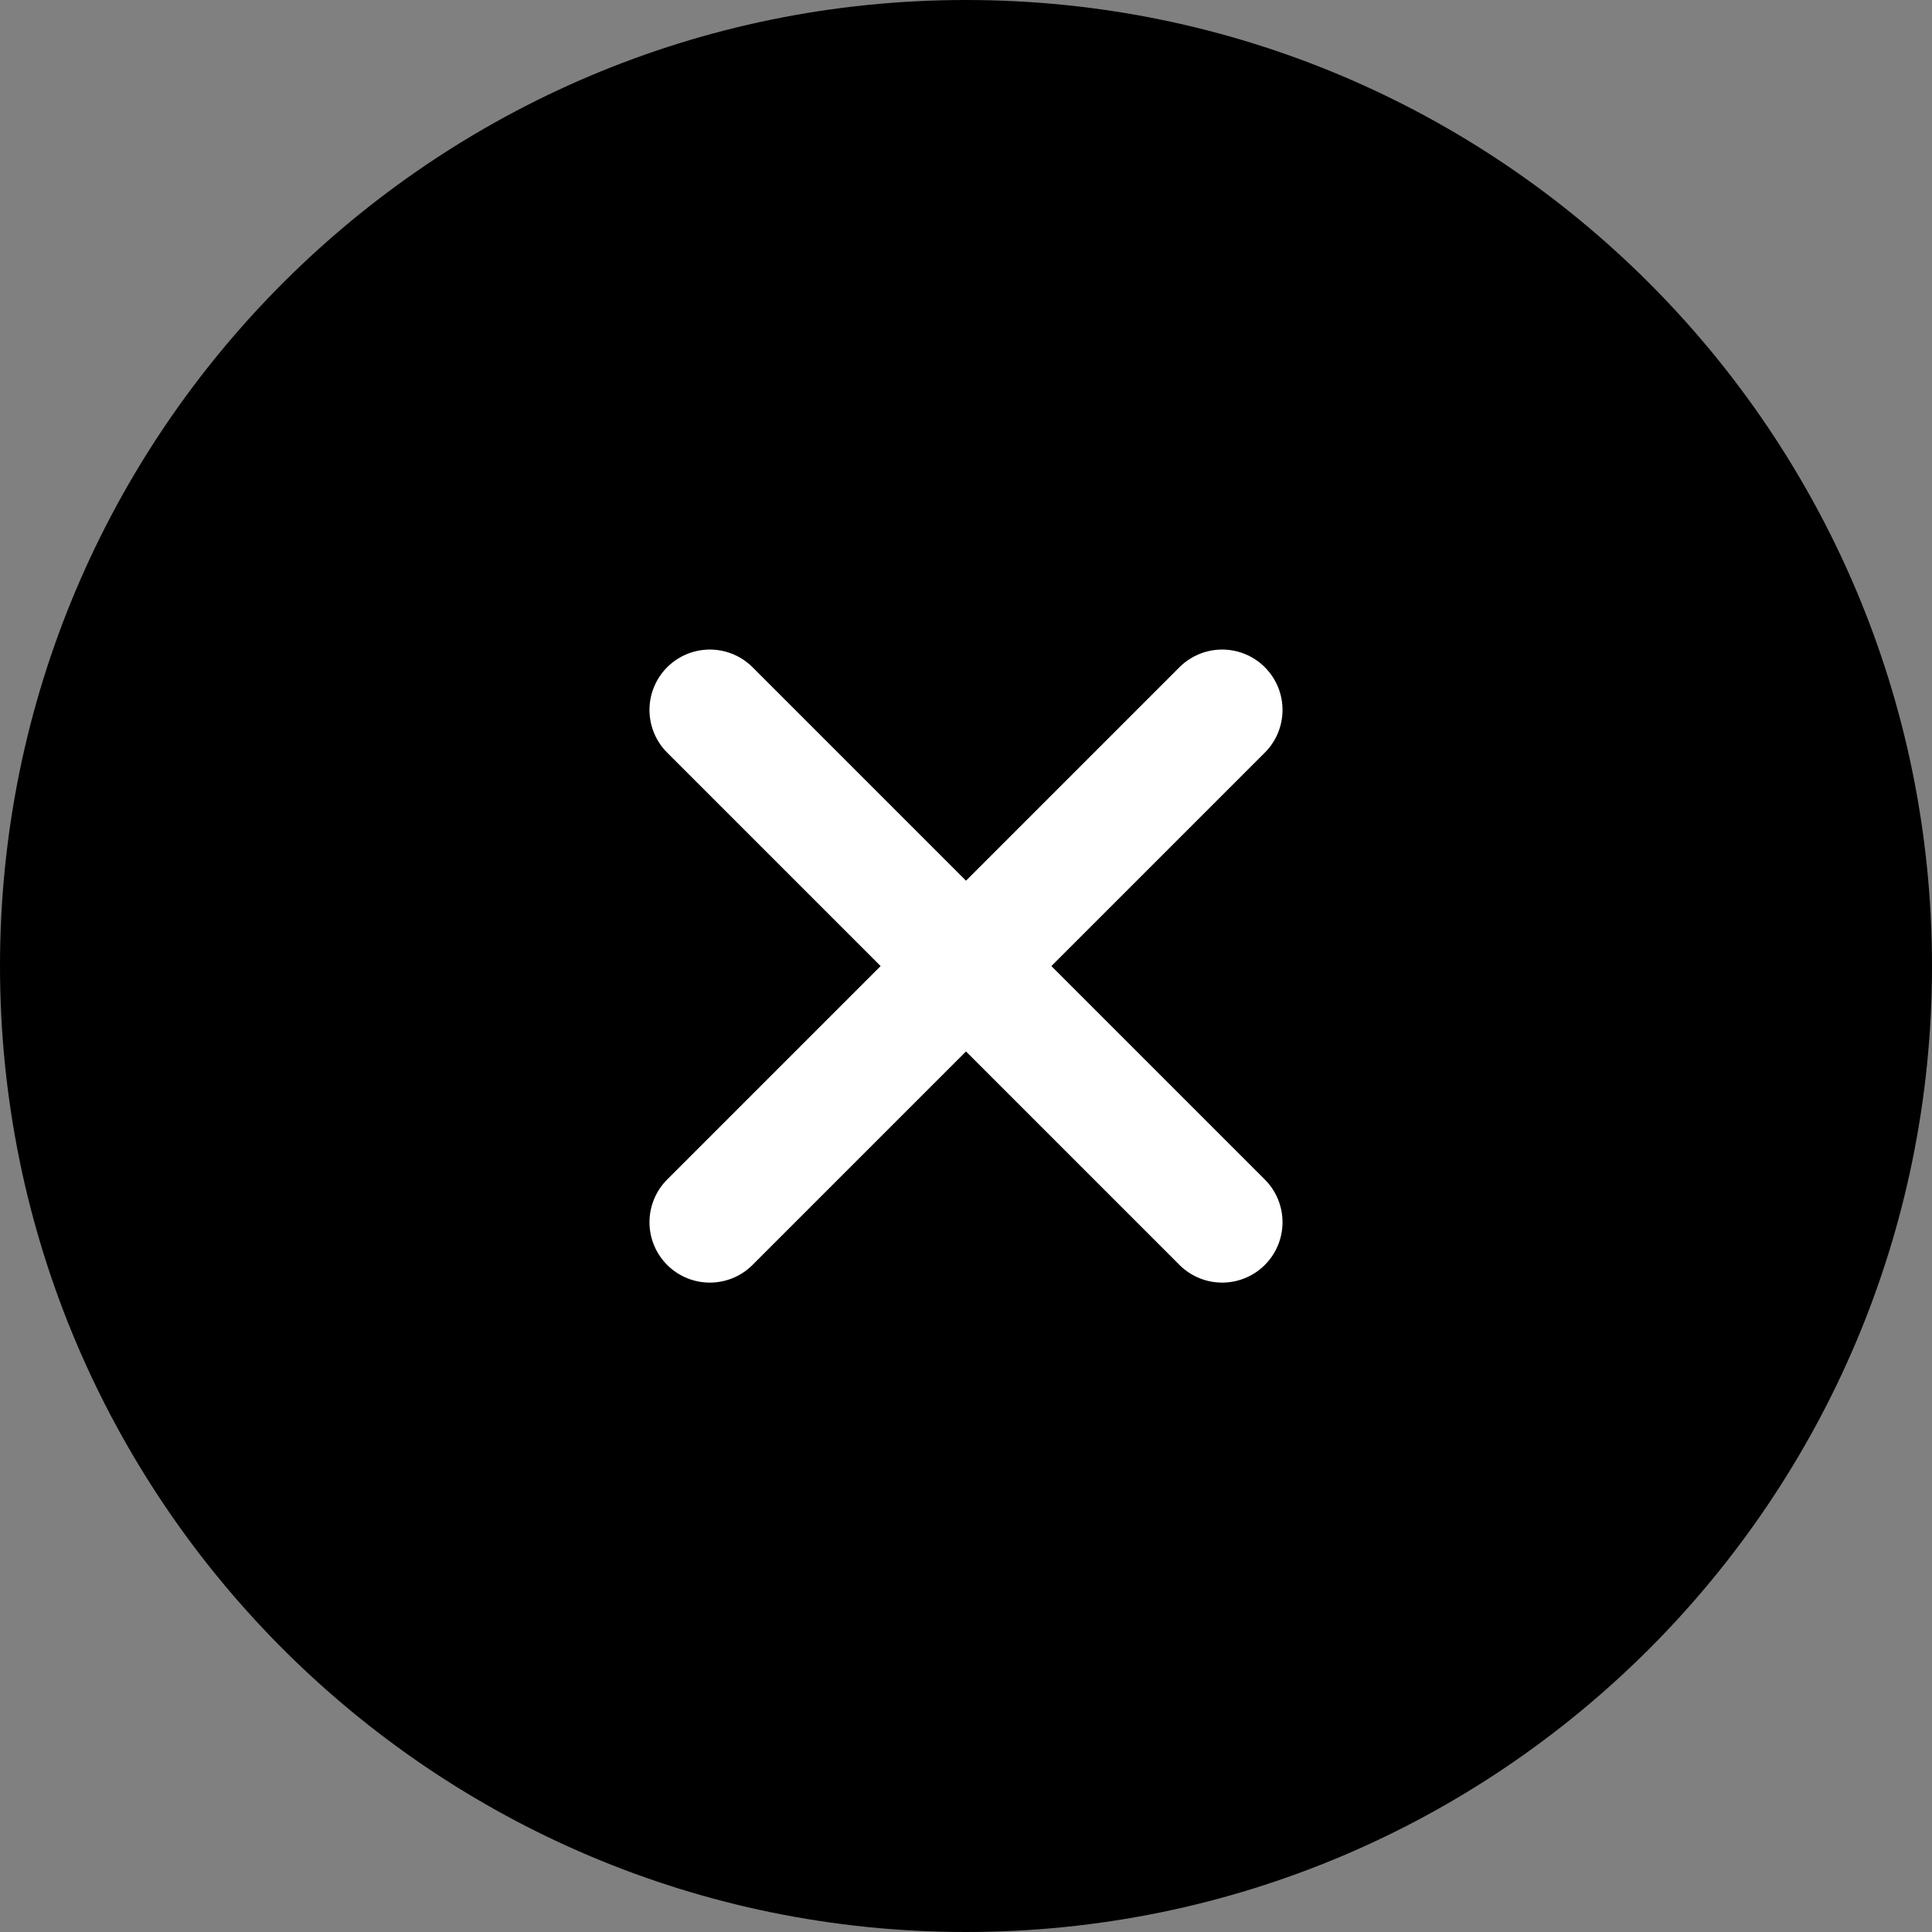
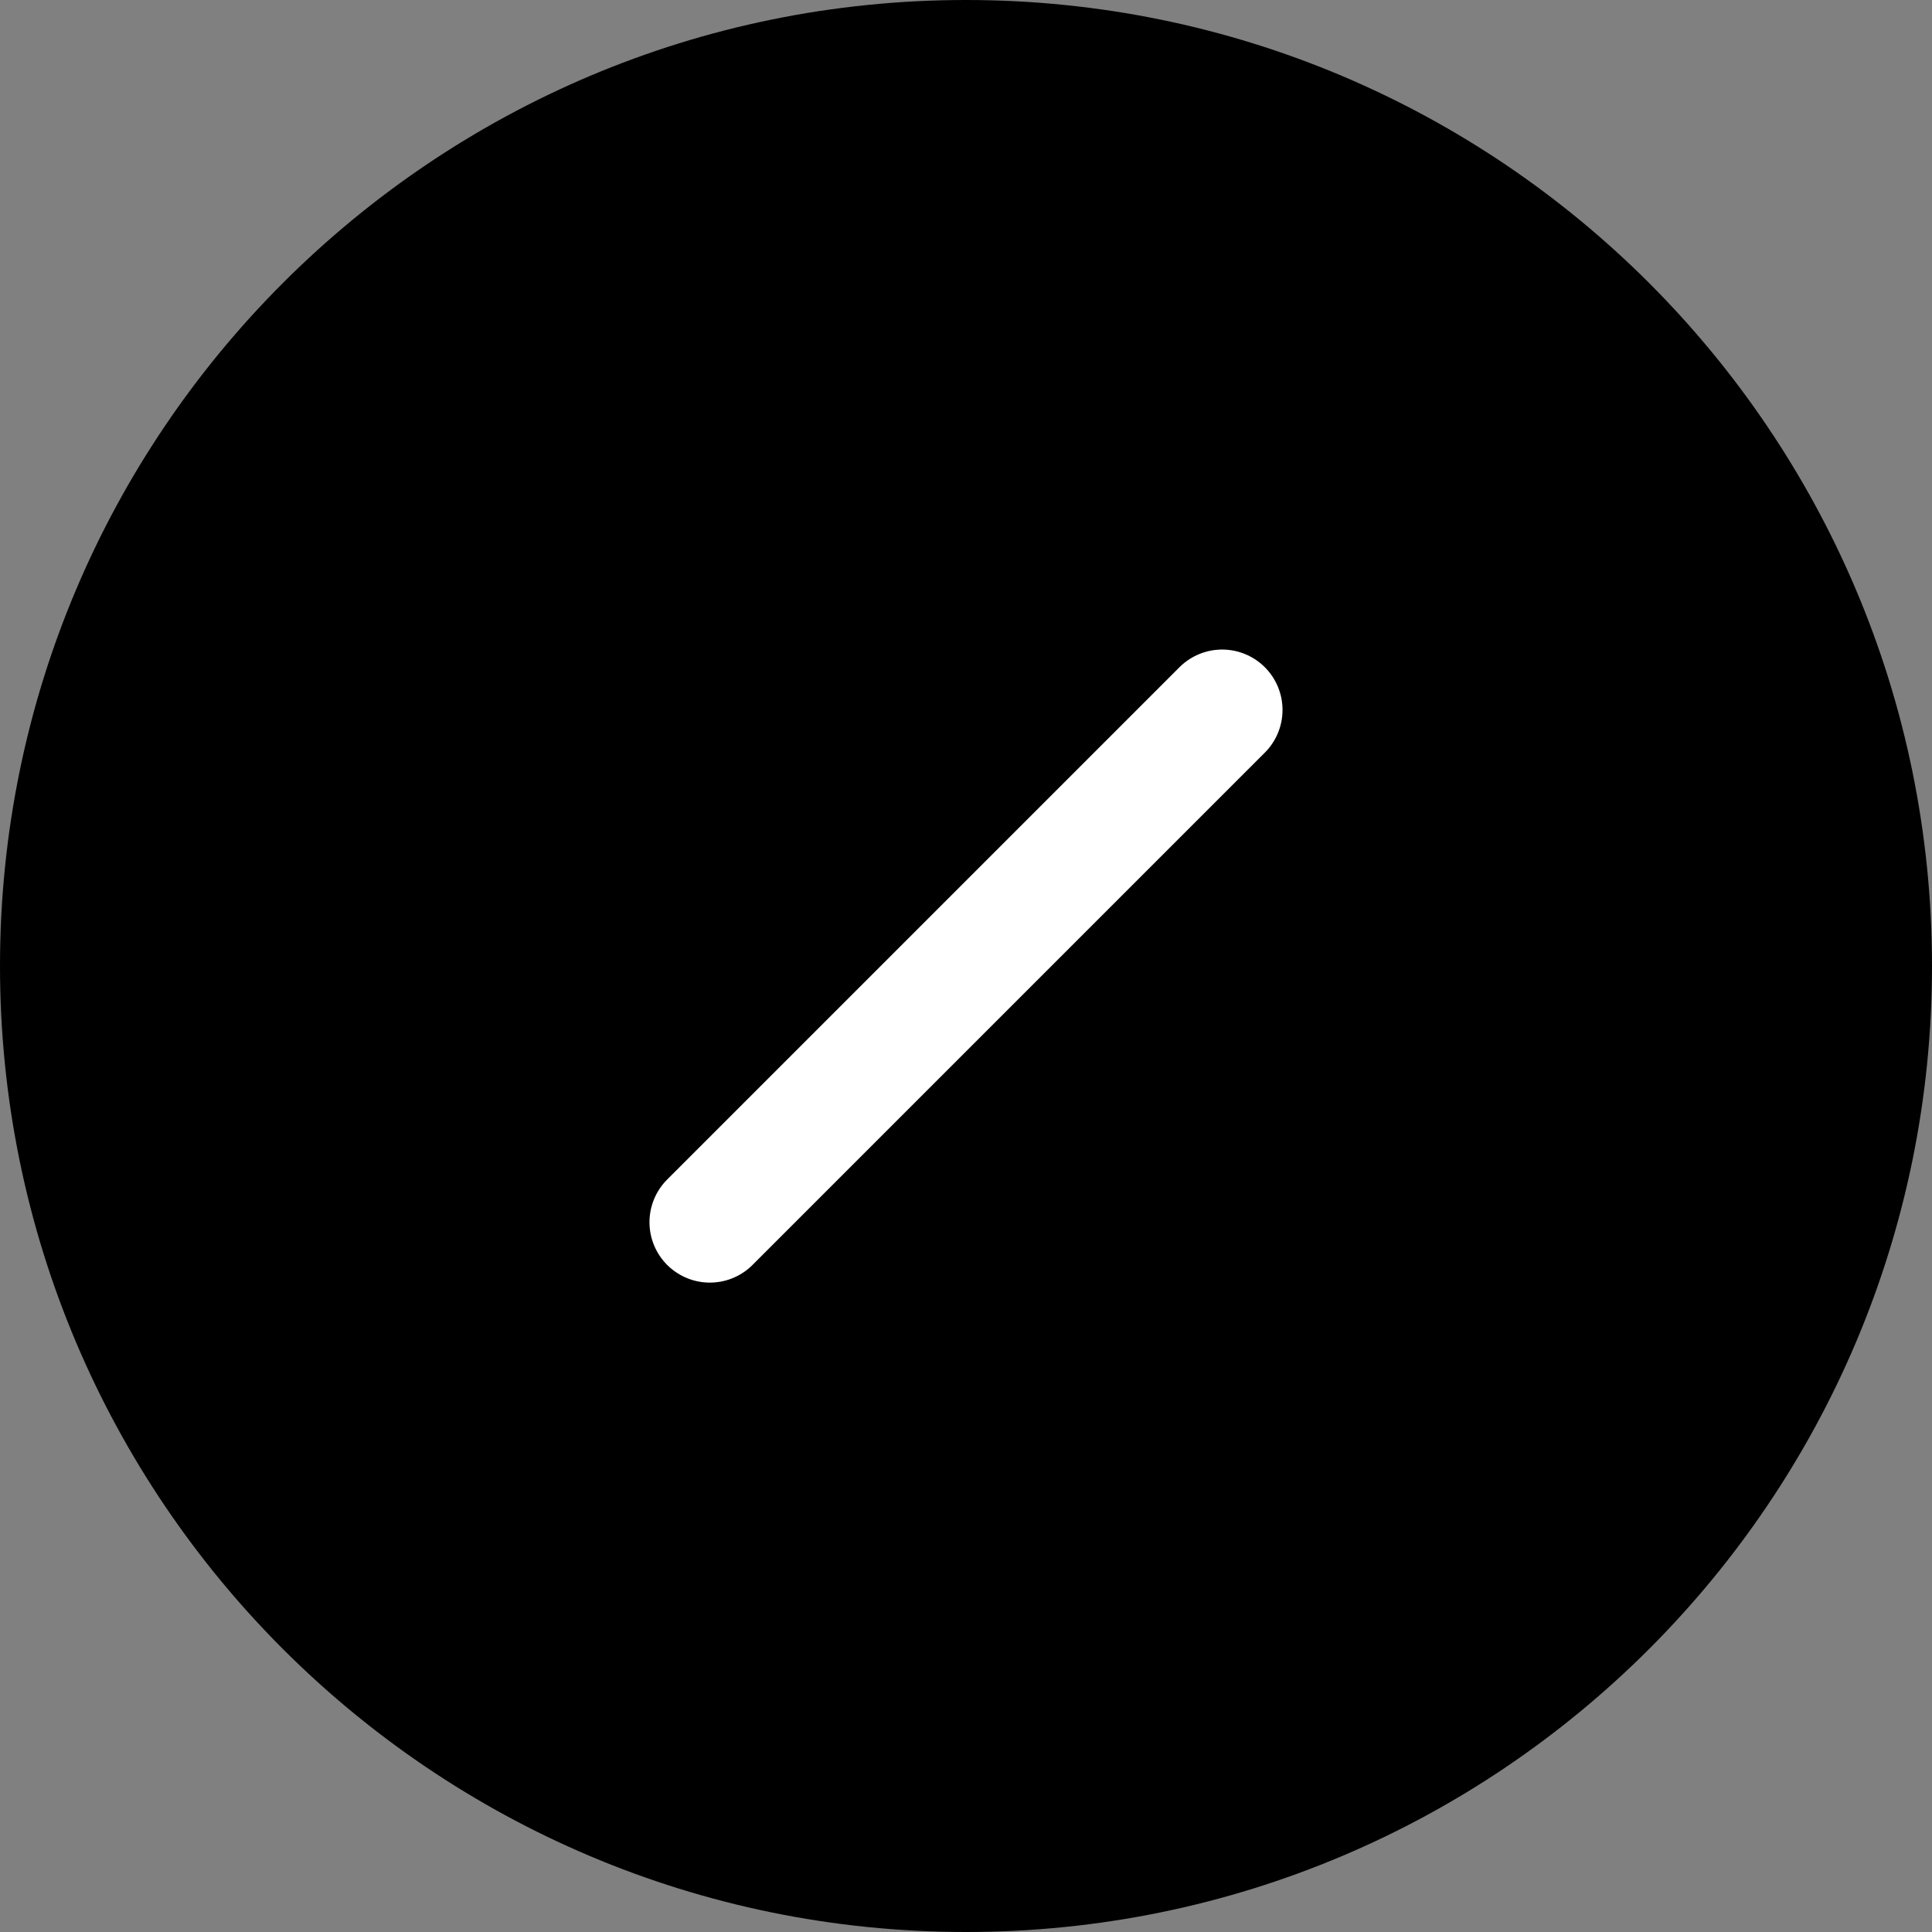
<svg xmlns="http://www.w3.org/2000/svg" width="24" height="24" viewBox="0 0 24 24" fill="none">
  <rect x="0" y="0" width="24" height="24" fill="#808080" stroke="none" />
  <path d="M1.38281e-06 12C1.09312e-06 18.627 5.373 24 12 24C18.627 24 24 18.627 24 12C24 5.373 18.627 -2.34843e-07 12 -5.24537e-07C5.373 -8.1423e-07 1.67251e-06 5.373 1.38281e-06 12Z" fill="black" />
-   <path d="M15.182 15.183L8.818 8.819" stroke="white" stroke-width="1.5" stroke-linecap="round" stroke-linejoin="round" />
  <path d="M15.182 8.819L8.818 15.183" stroke="white" stroke-width="1.5" stroke-linecap="round" stroke-linejoin="round" />
</svg>